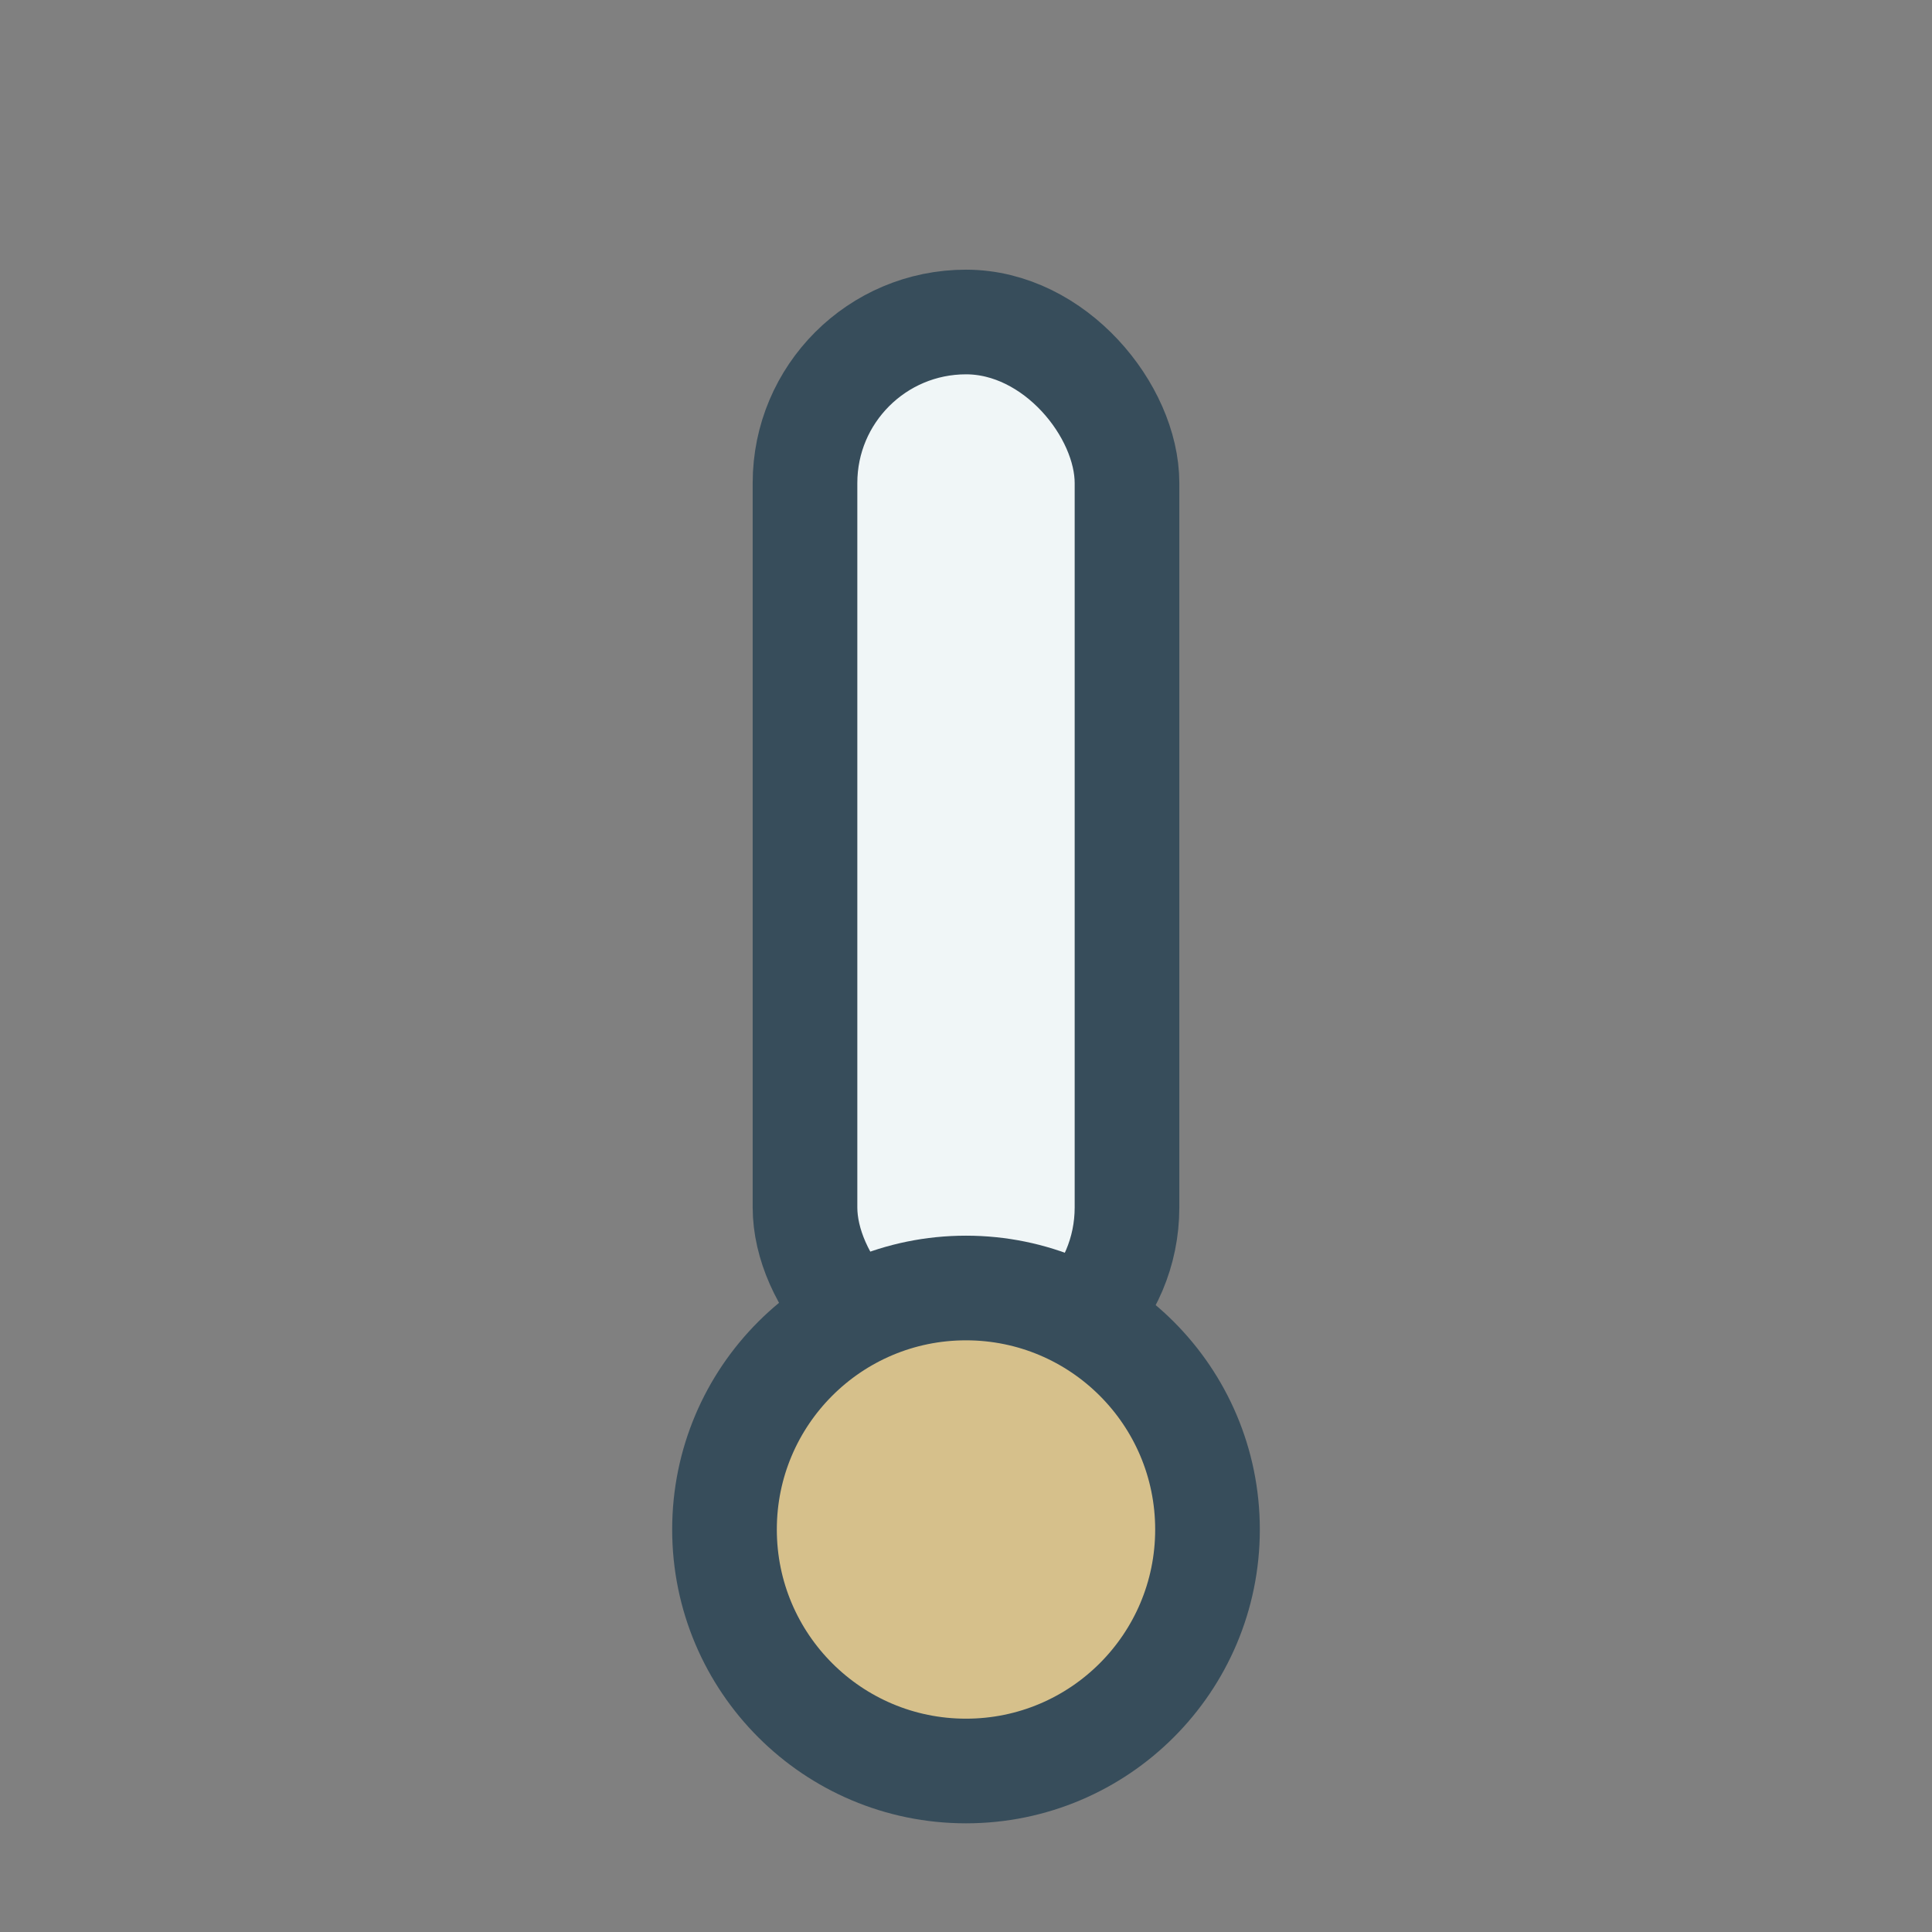
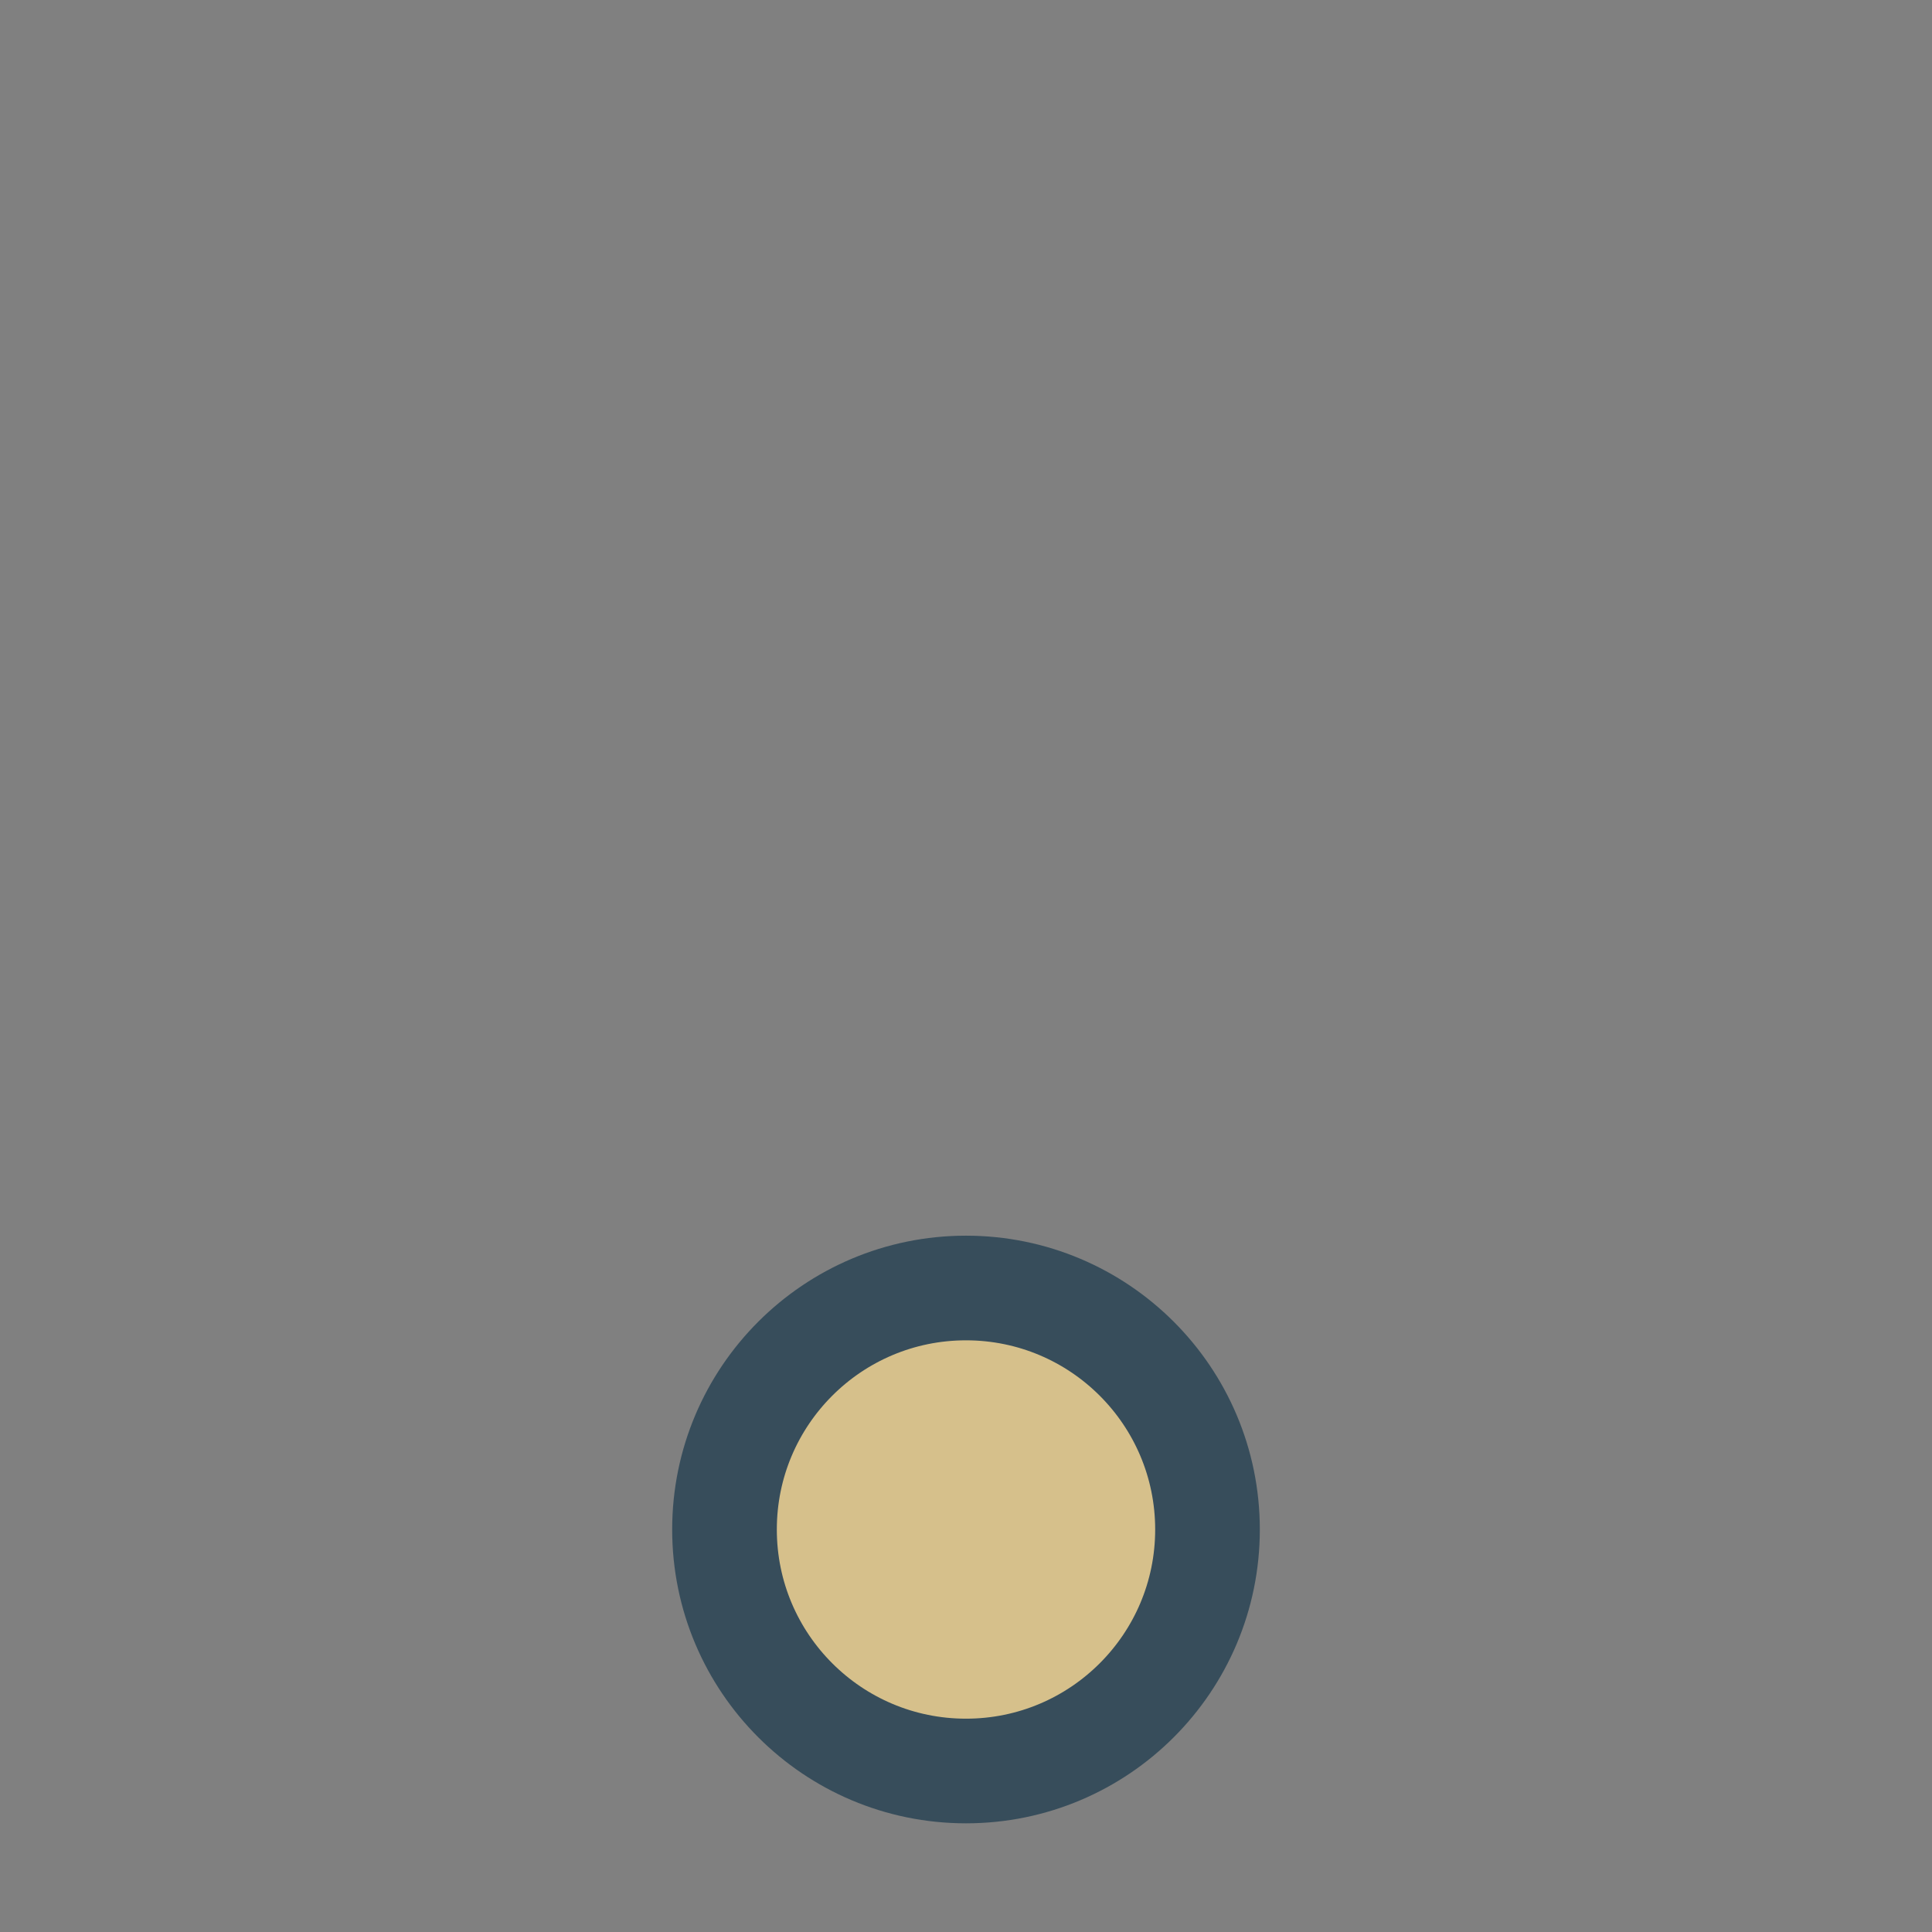
<svg xmlns="http://www.w3.org/2000/svg" width="24" height="24" viewBox="0 0 24 24">
  <rect x="0" y="0" width="24" height="24" fill="#808080" stroke="none" />
-   <rect x="10" y="4" width="4" height="13" rx="2" fill="#F0F6F7" stroke="#374D5B" stroke-width="1.3" />
  <ellipse cx="12" cy="19" rx="3" ry="3" fill="#D6C08B" stroke="#374D5B" stroke-width="1.3" />
</svg>